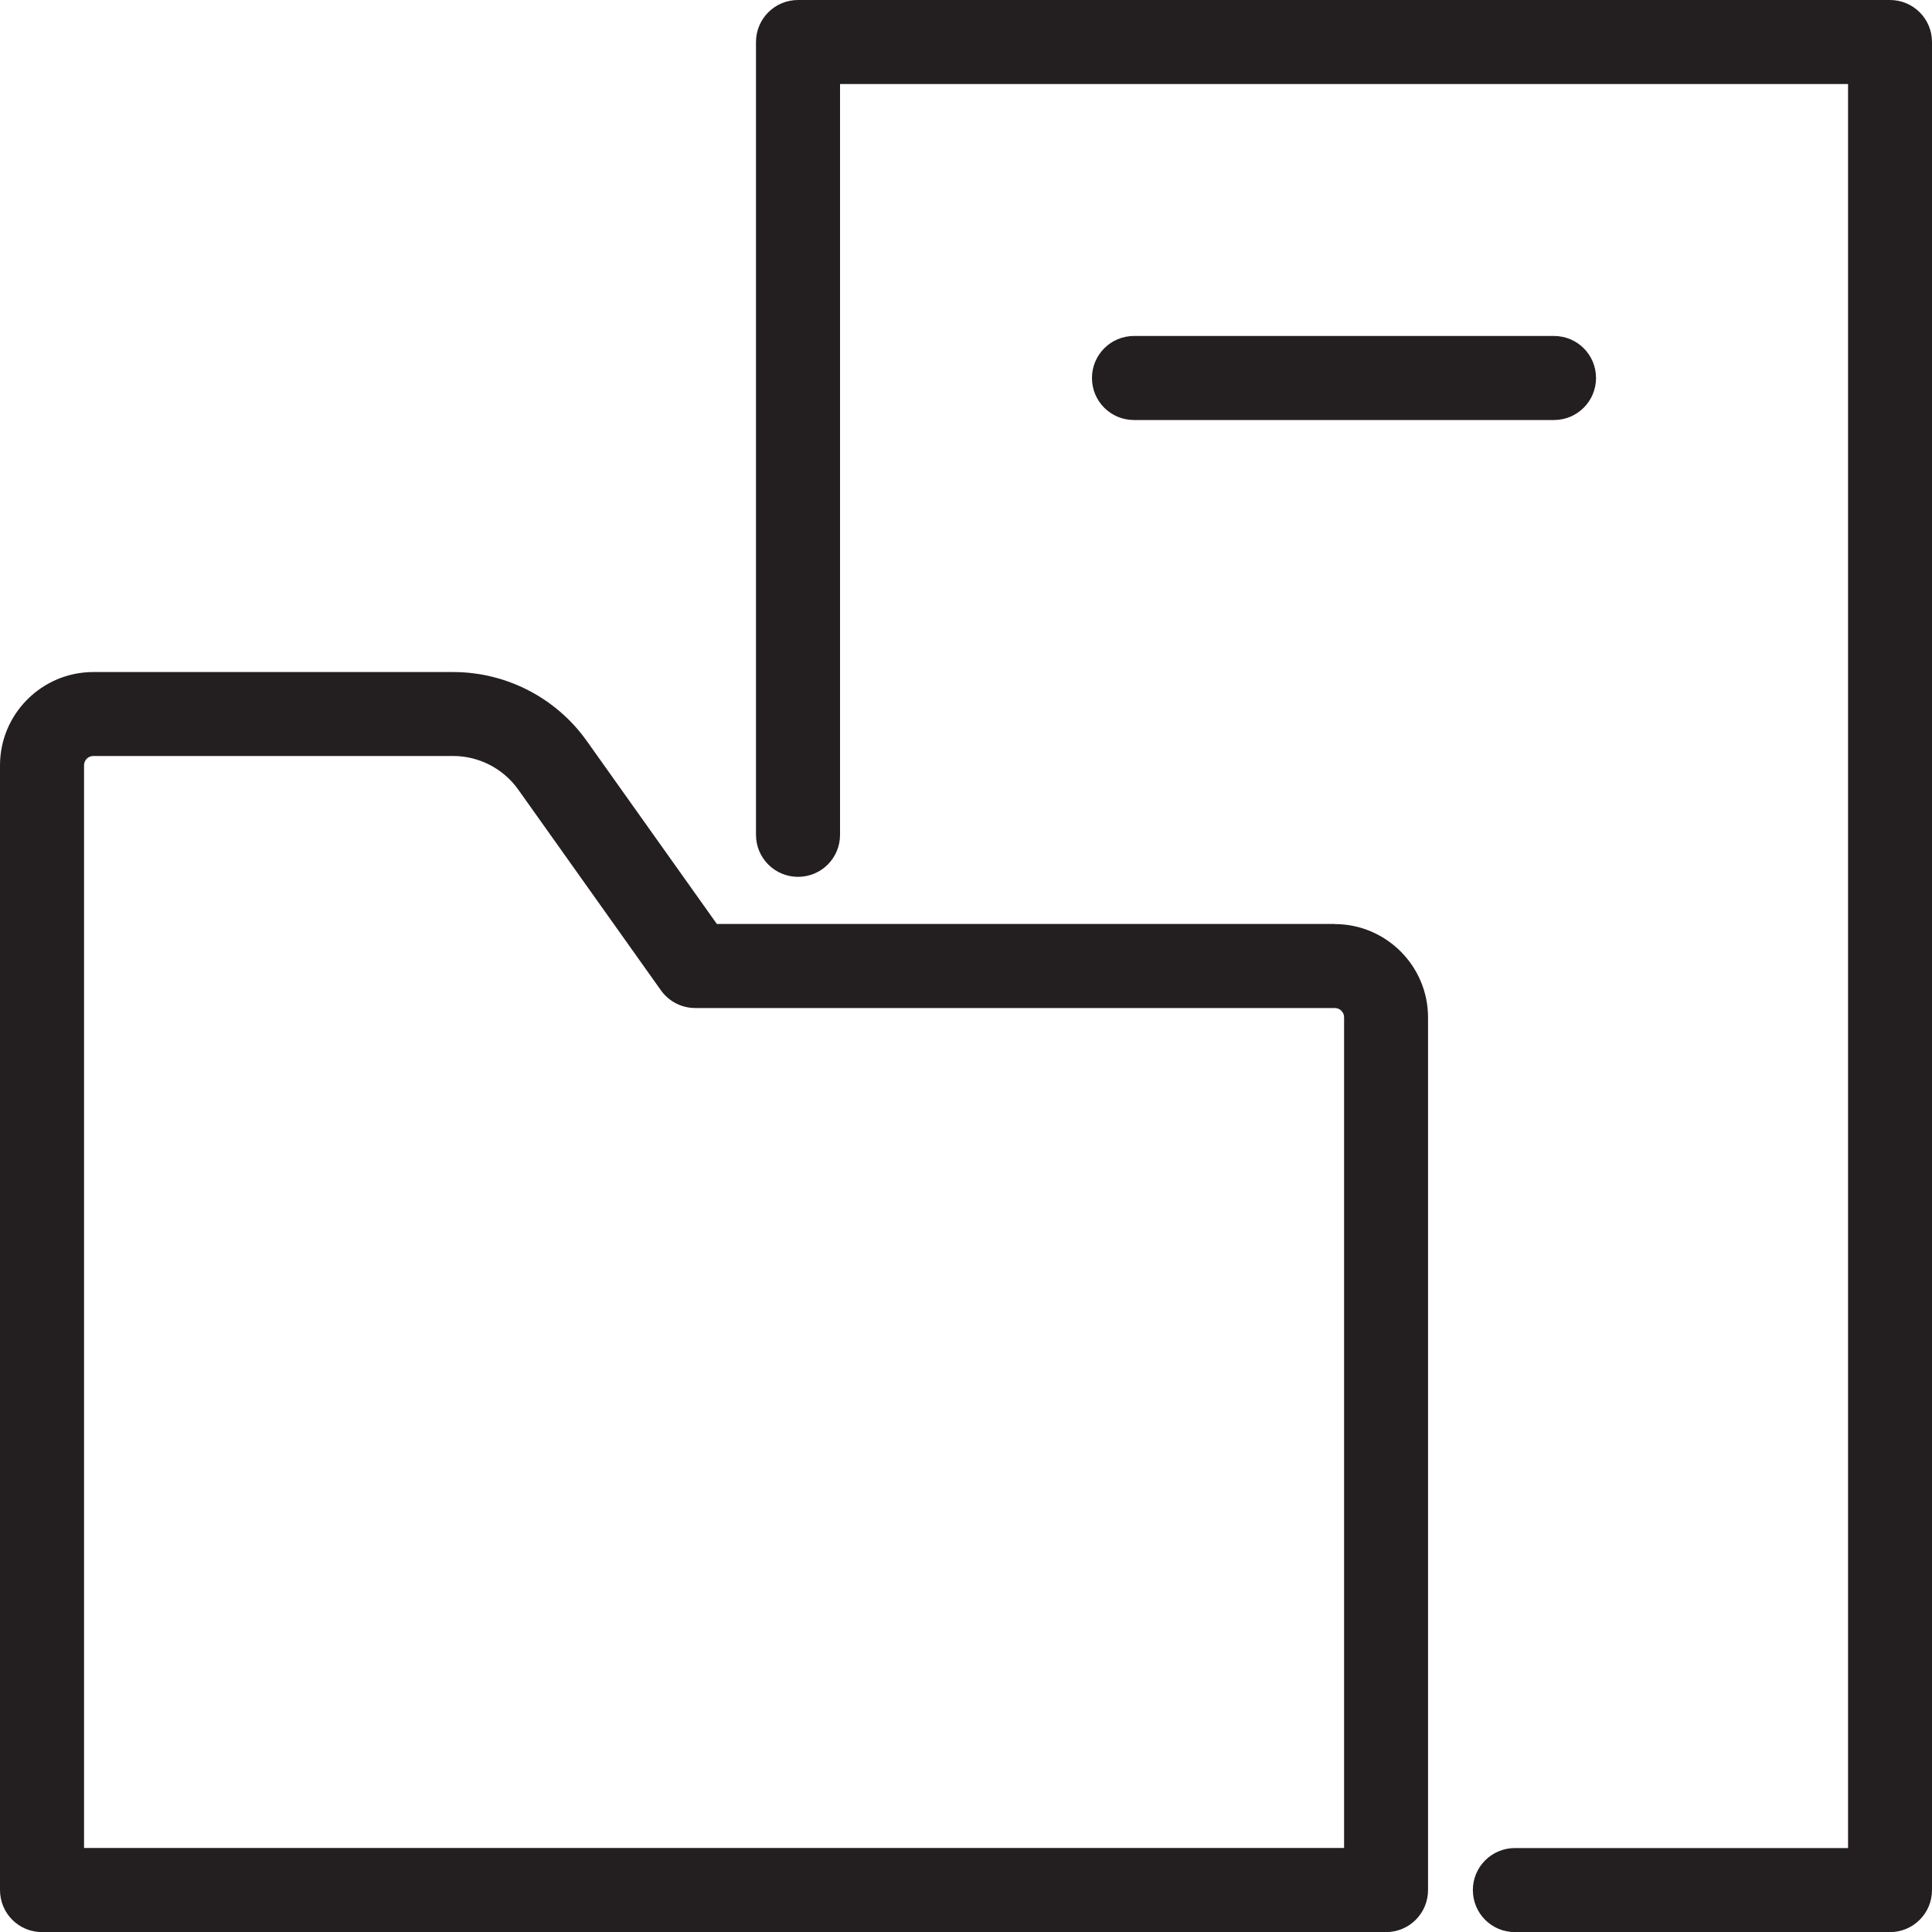
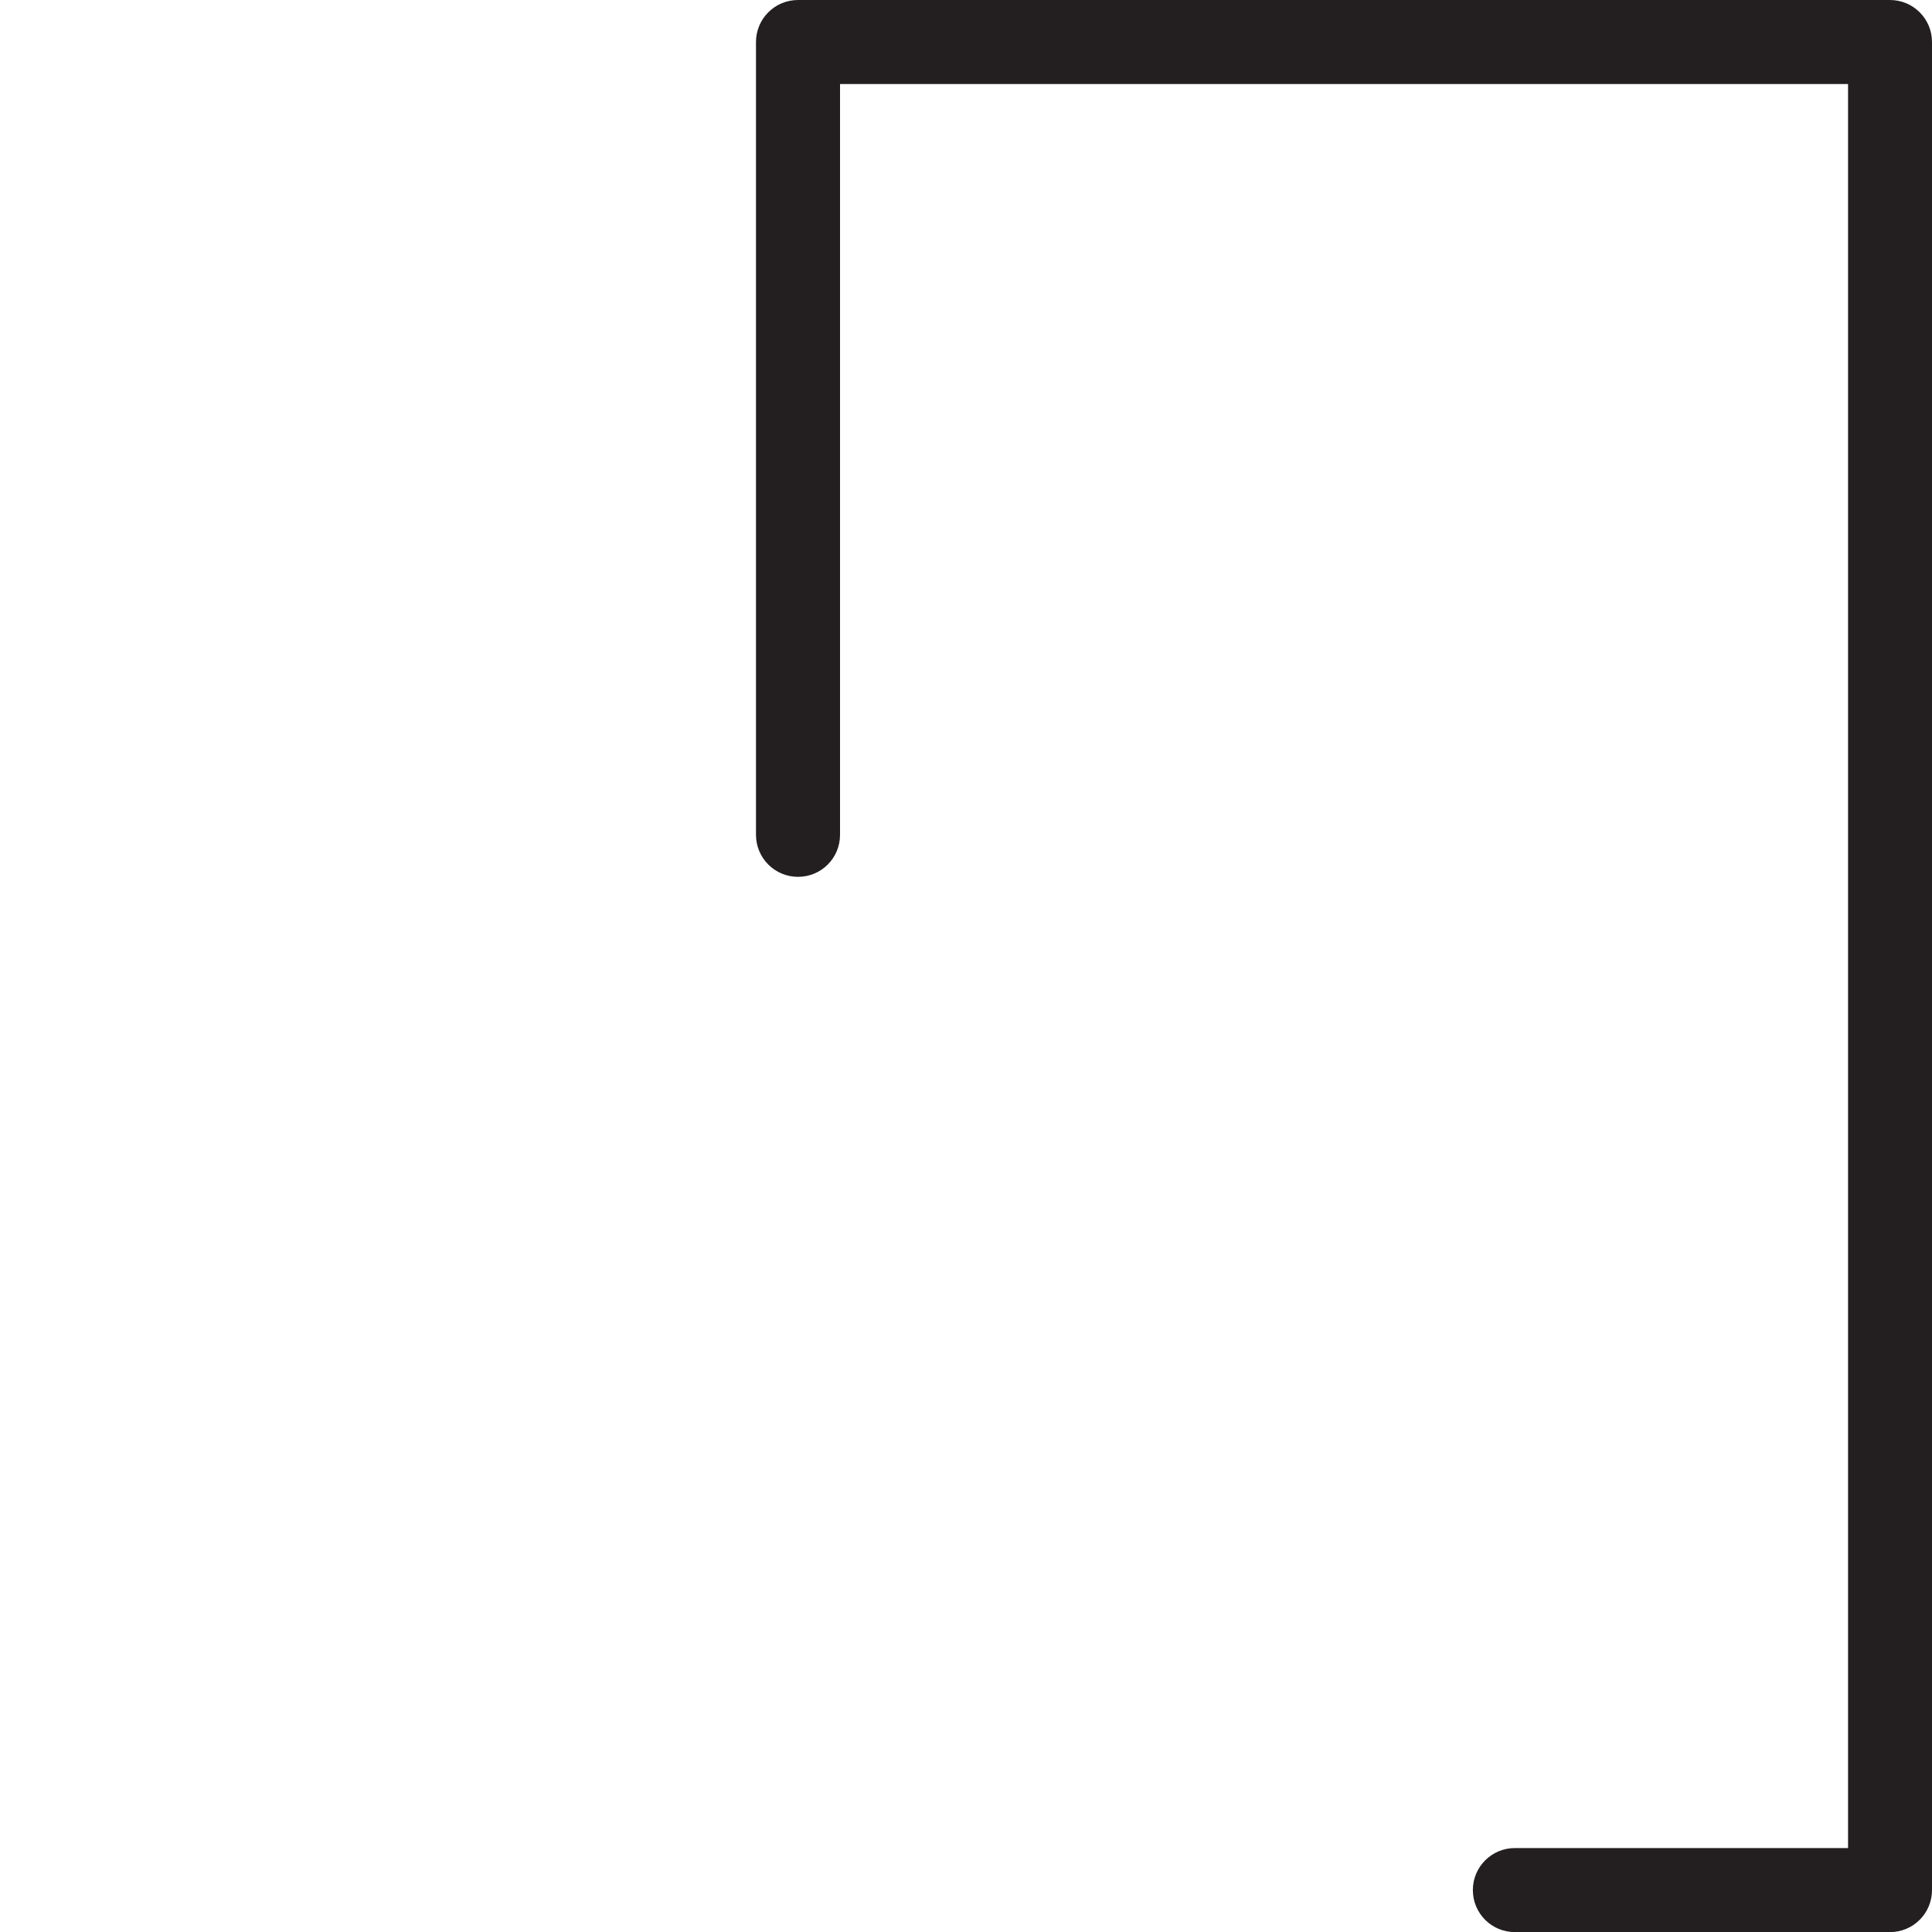
<svg xmlns="http://www.w3.org/2000/svg" id="Layer_1" version="1.1" viewBox="0 0 200 200">
  <defs>
    <style>
      .st0 {
        fill: #231f20;
      }
    </style>
  </defs>
-   <path class="st0" d="M138.17,95.65h-63.96l-13.47-18.95c-3.18-4.47-8.34-7.13-13.83-7.13H9.66c-5.32,0-9.66,4.33-9.66,9.66v116.43c0,2.4,1.94,4.35,4.35,4.35h139.13c2.4,0,4.35-1.94,4.35-4.35v-90.34c0-5.32-4.34-9.66-9.66-9.66ZM139.13,191.3H8.7v-112.08c0-.53.43-.96.96-.96h37.25c2.67,0,5.19,1.3,6.74,3.48l14.77,20.78c.82,1.15,2.14,1.83,3.55,1.83h66.21c.53,0,.96.43.96.96v86Z" />
  <path class="st0" d="M195.65,0h-113.04c-2.4,0-4.35,1.94-4.35,4.35v82.07c0,2.4,1.94,4.35,4.35,4.35s4.35-1.94,4.35-4.35V8.7h104.35v182.61h-34.49c-2.4,0-4.35,1.94-4.35,4.35s1.94,4.35,4.35,4.35h38.83c2.4,0,4.35-1.94,4.35-4.35V4.35c0-2.4-1.94-4.35-4.35-4.35Z" />
-   <path class="st0" d="M160.87,43.48c2.4,0,4.35-1.94,4.35-4.35s-1.94-4.35-4.35-4.35h-43.48c-2.4,0-4.35,1.94-4.35,4.35s1.94,4.35,4.35,4.35h43.48Z" />
</svg>